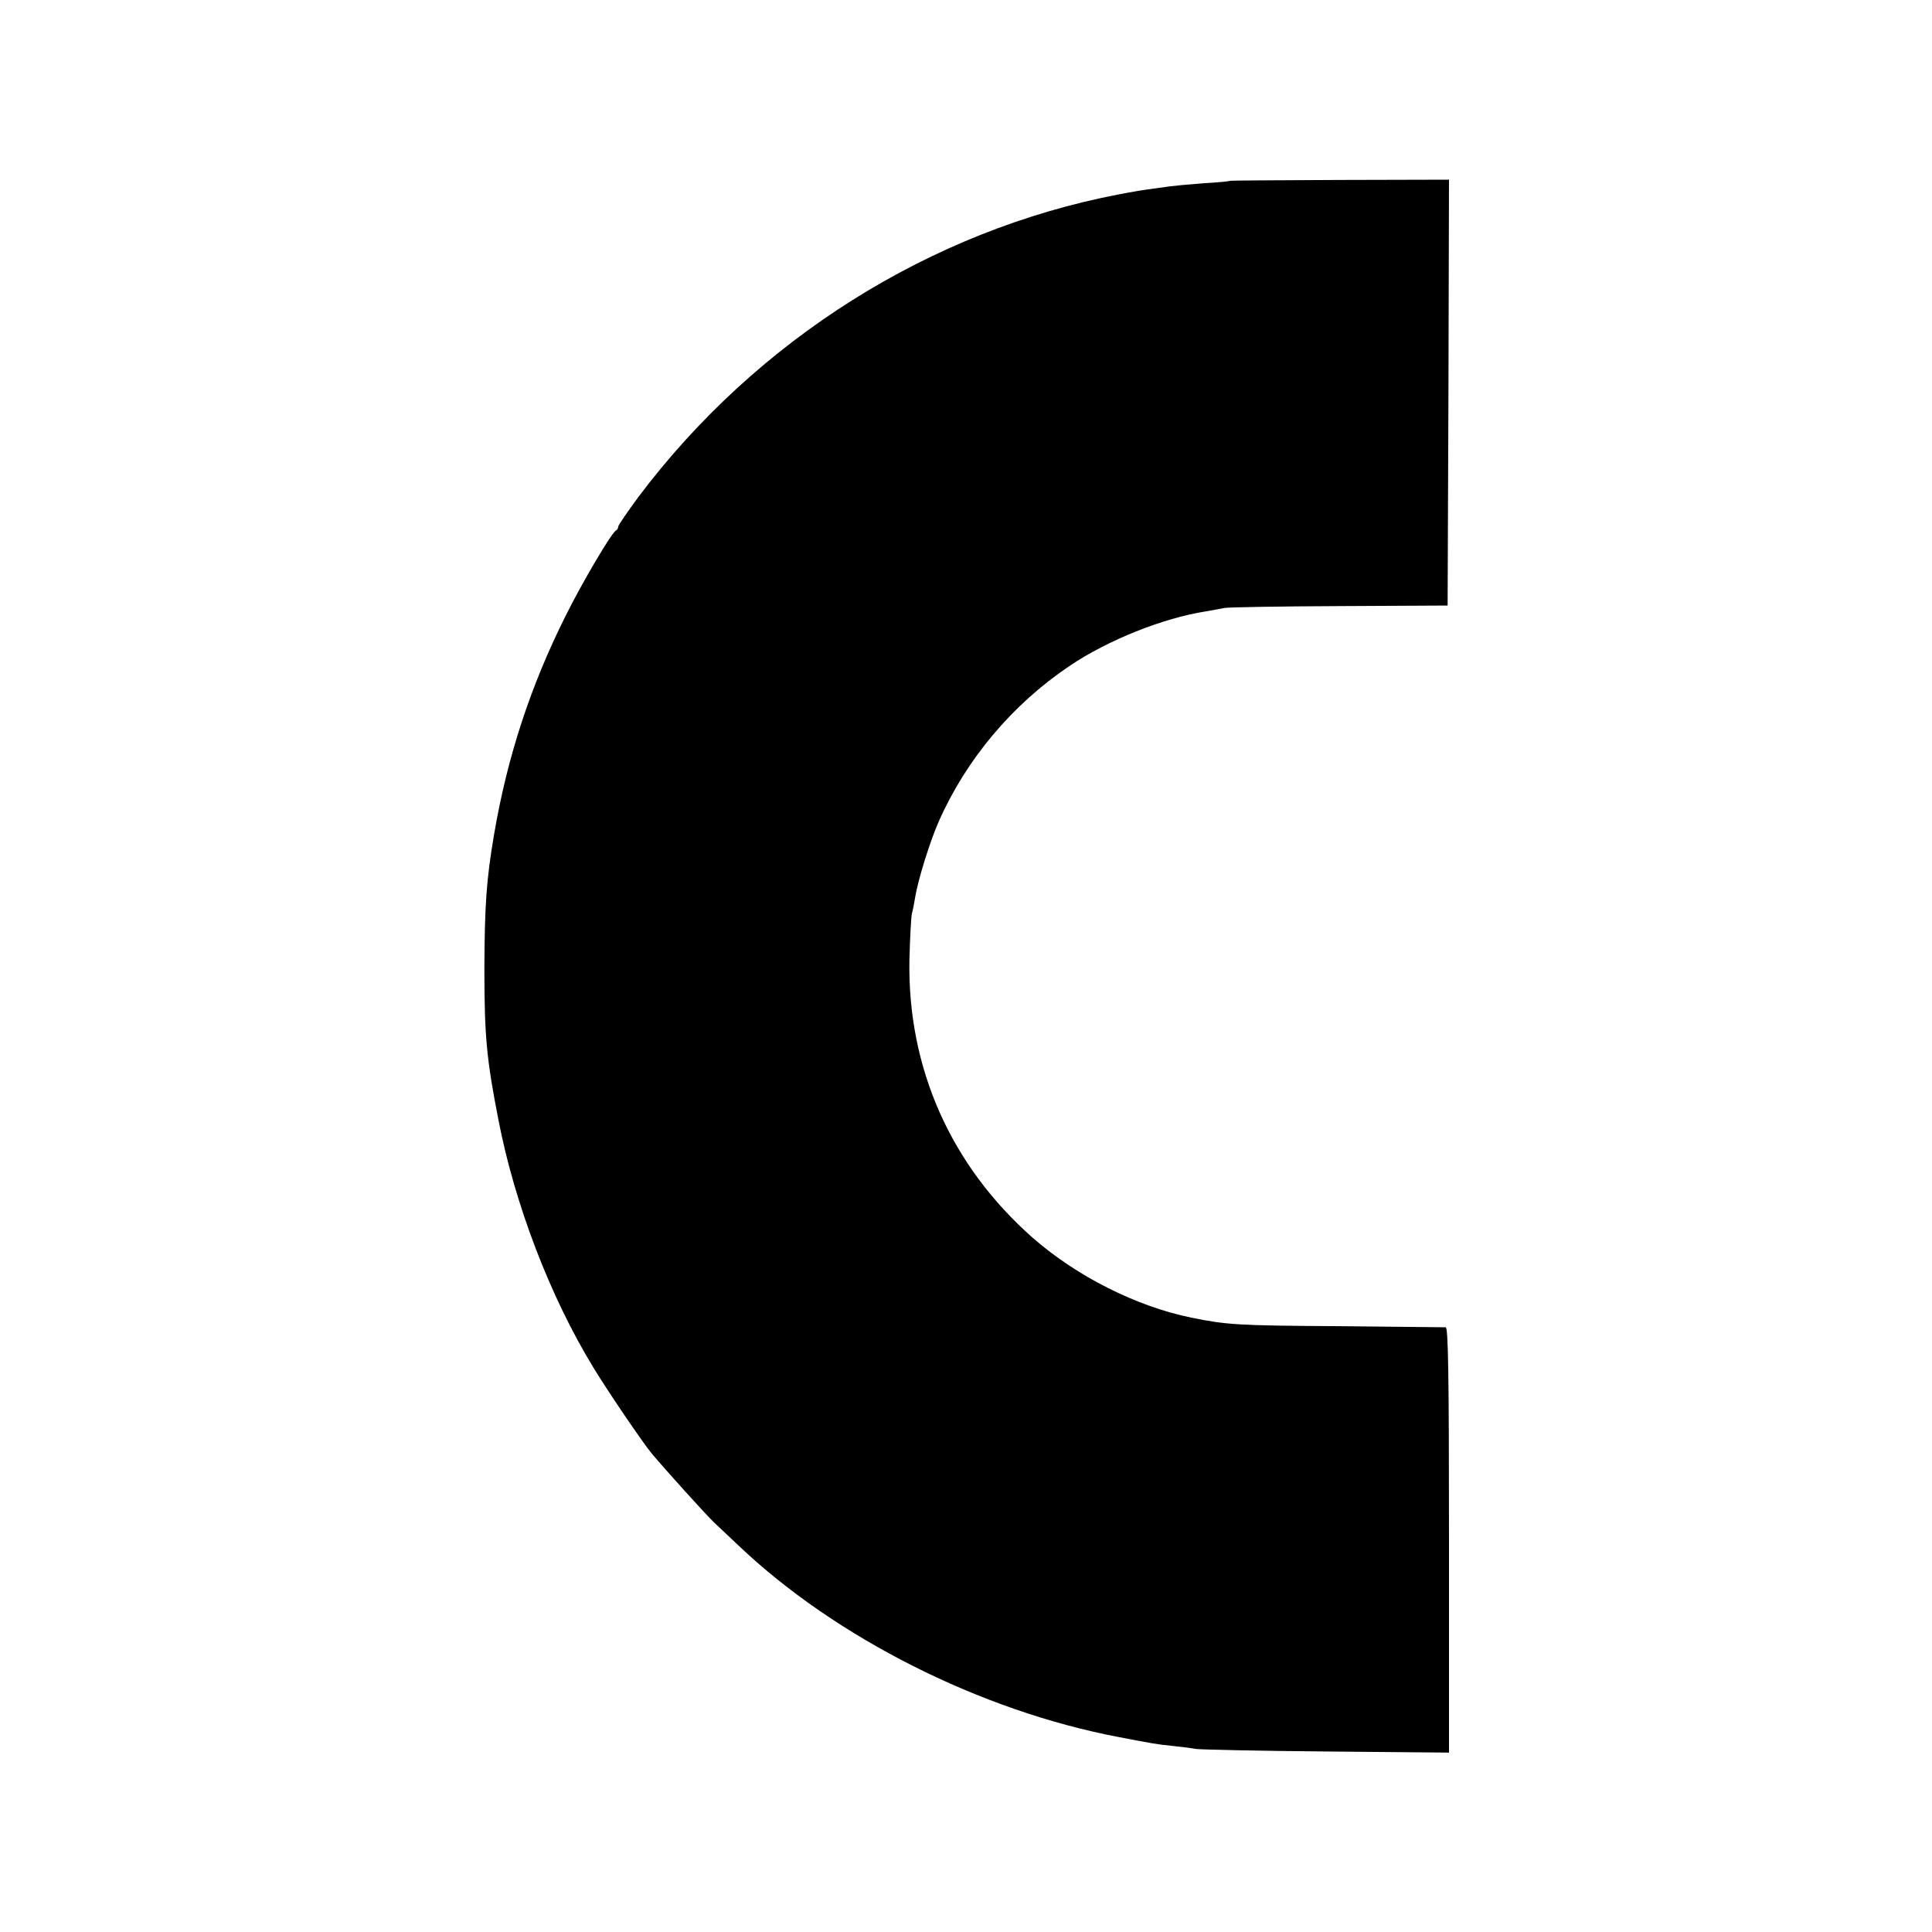
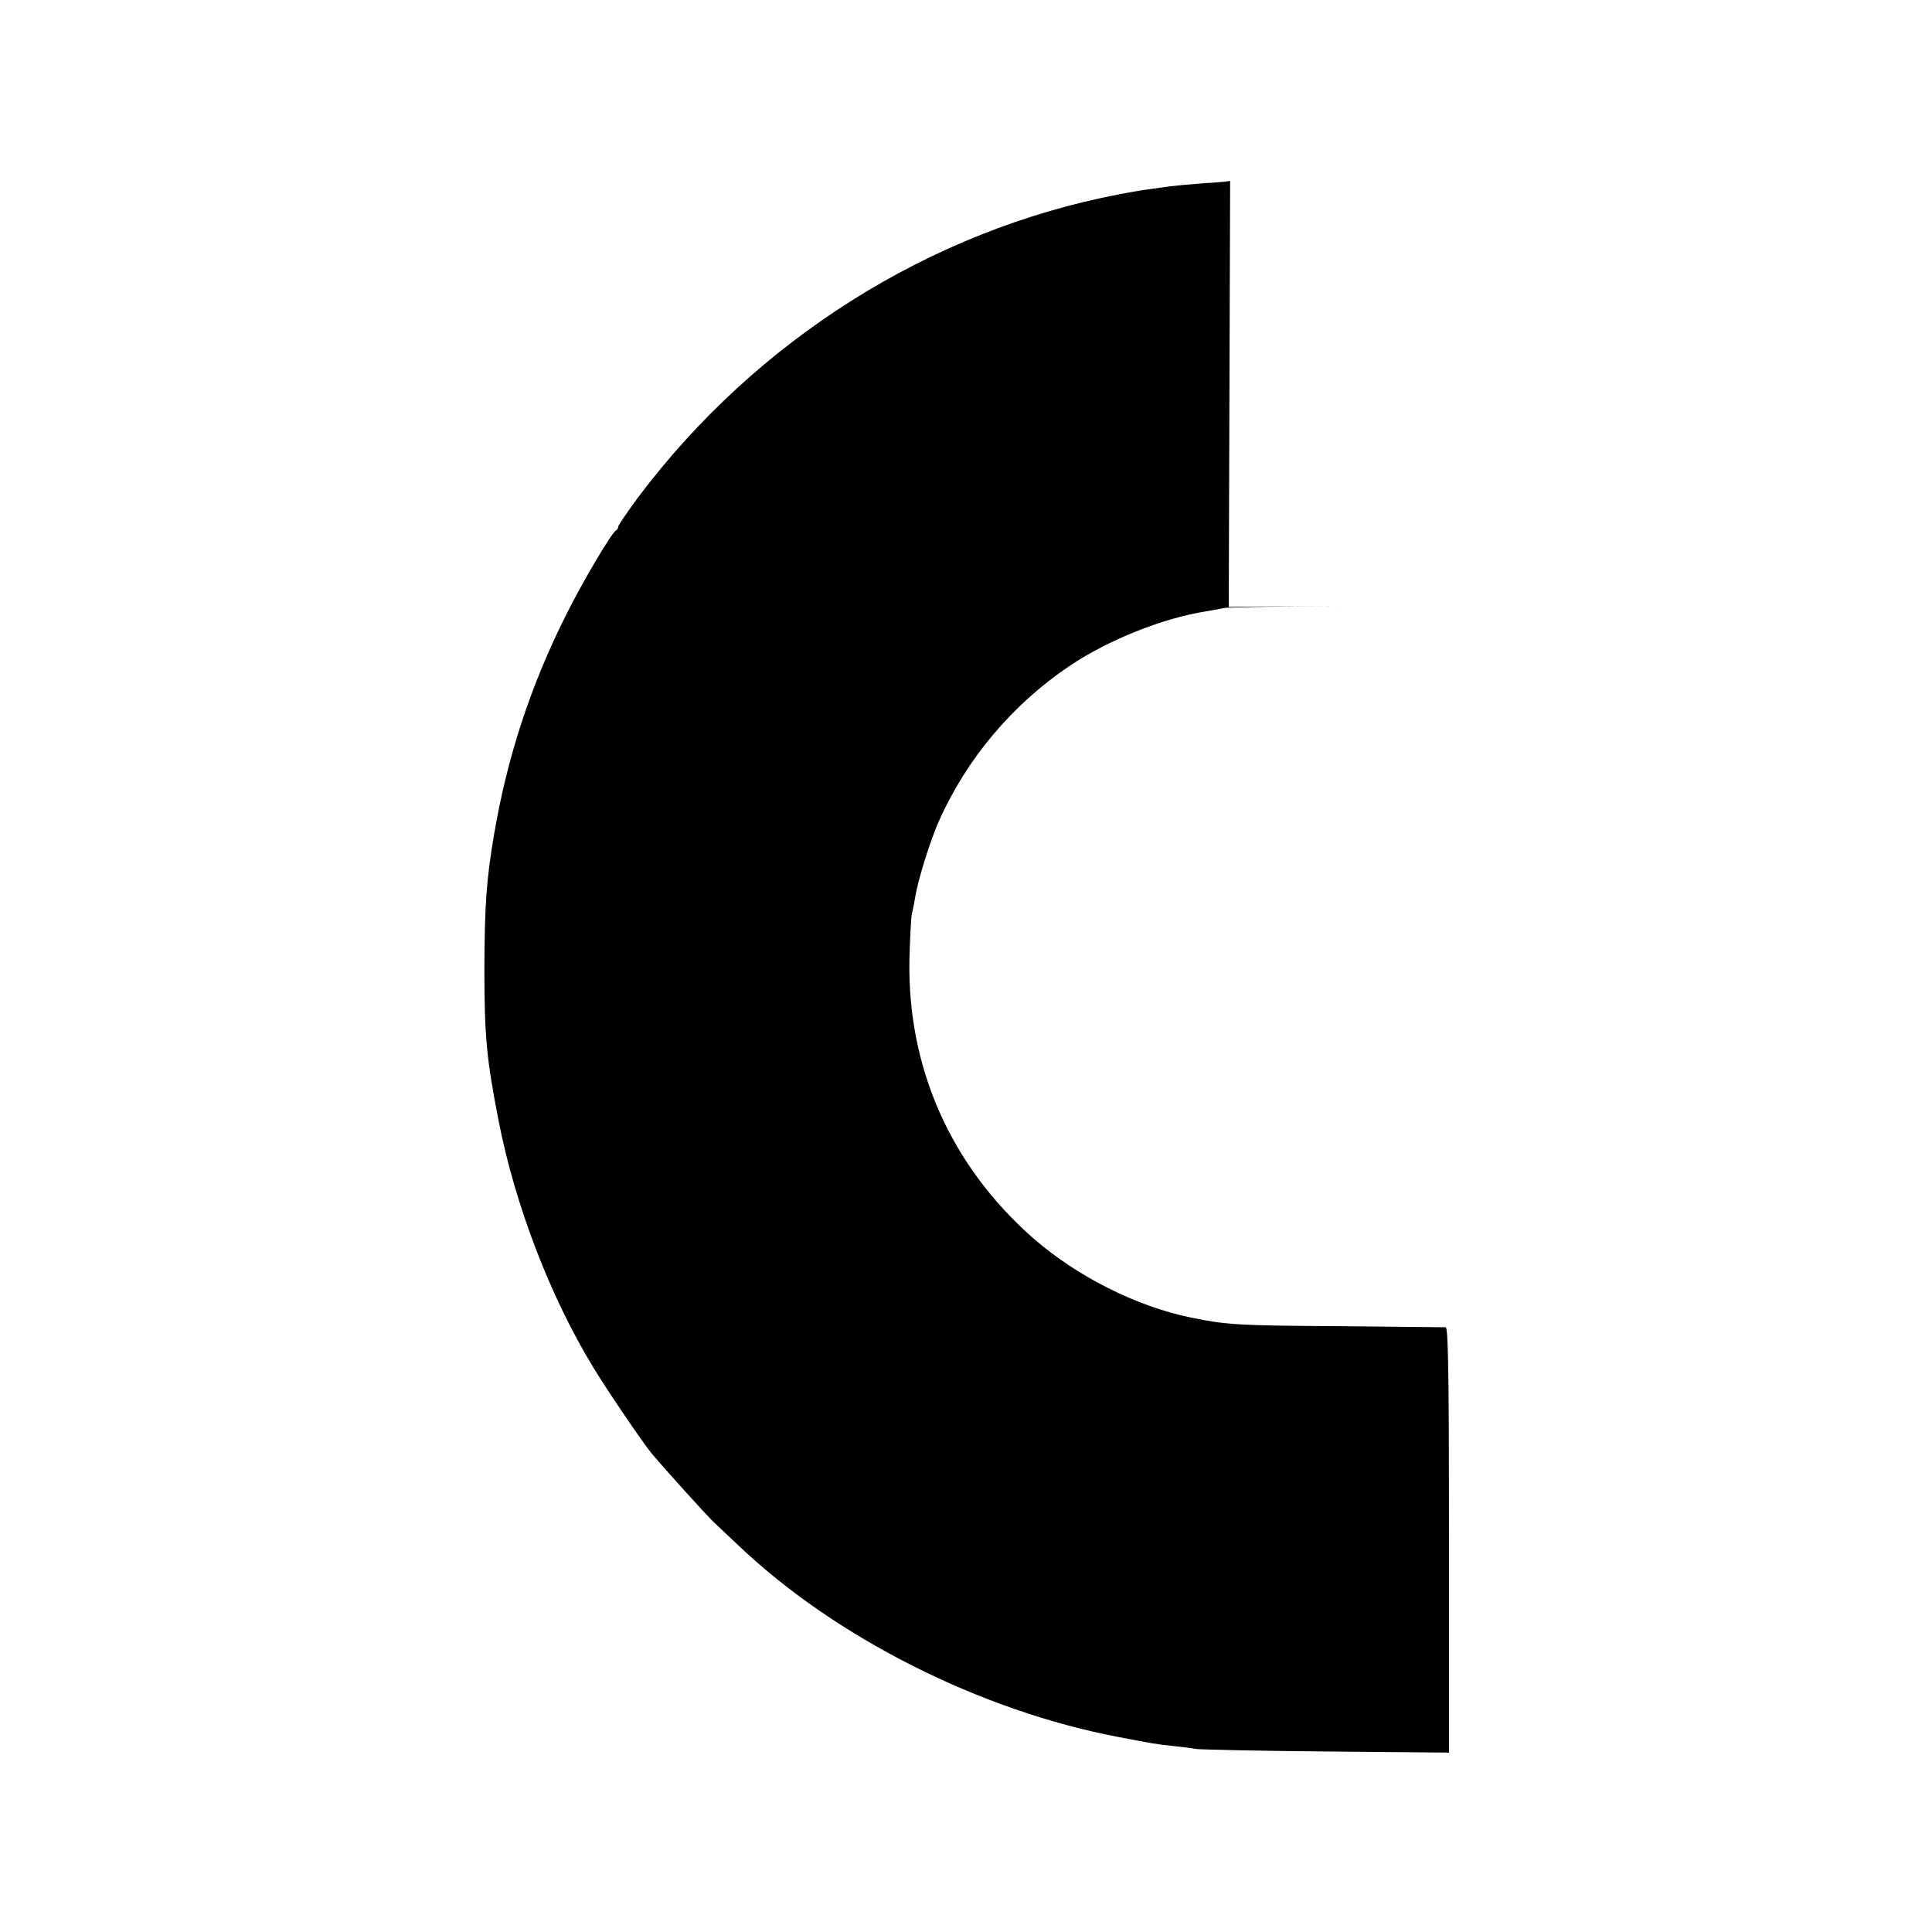
<svg xmlns="http://www.w3.org/2000/svg" version="1.0" width="700pt" height="700pt" viewBox="0 0 700 700" preserveAspectRatio="xMidYMid meet">
  <g transform="translate(0,700) scale(0.1,-0.1)" fill="#000000" stroke="none">
-     <path d="M4457 6345 c-1 -2 -45 -6 -97 -9 -52 -4 -106 -9 -120 -11 -60 -8 -116 -16 -130 -19 -8 -1 -33 -6 -55 -10 -685 -131 -1314 -527 -1743 -1098 -39 -53 -72 -101 -72 -106 0 -6 -4 -12 -8 -14 -15 -6 -123 -189 -183 -310 -127 -254 -211 -510 -259 -792 -28 -165 -34 -256 -35 -486 0 -244 8 -328 51 -548 59 -305 187 -640 344 -897 51 -84 178 -271 211 -311 53 -63 196 -221 224 -248 16 -15 57 -54 90 -85 352 -335 878 -600 1380 -695 120 -23 135 -26 195 -32 30 -3 69 -8 85 -11 17 -2 229 -7 473 -9 l442 -4 0 770 c0 609 -3 770 -12 771 -7 0 -179 2 -383 4 -371 2 -411 5 -539 31 -200 41 -415 150 -574 289 -297 262 -454 615 -447 1007 2 79 6 154 9 168 4 14 9 41 12 60 10 62 54 203 85 273 100 226 266 424 474 564 139 94 340 174 495 198 25 4 54 10 65 12 11 3 198 6 415 7 l395 2 3 771 2 772 -395 -1 c-217 -1 -396 -2 -398 -3z" />
+     <path d="M4457 6345 c-1 -2 -45 -6 -97 -9 -52 -4 -106 -9 -120 -11 -60 -8 -116 -16 -130 -19 -8 -1 -33 -6 -55 -10 -685 -131 -1314 -527 -1743 -1098 -39 -53 -72 -101 -72 -106 0 -6 -4 -12 -8 -14 -15 -6 -123 -189 -183 -310 -127 -254 -211 -510 -259 -792 -28 -165 -34 -256 -35 -486 0 -244 8 -328 51 -548 59 -305 187 -640 344 -897 51 -84 178 -271 211 -311 53 -63 196 -221 224 -248 16 -15 57 -54 90 -85 352 -335 878 -600 1380 -695 120 -23 135 -26 195 -32 30 -3 69 -8 85 -11 17 -2 229 -7 473 -9 l442 -4 0 770 c0 609 -3 770 -12 771 -7 0 -179 2 -383 4 -371 2 -411 5 -539 31 -200 41 -415 150 -574 289 -297 262 -454 615 -447 1007 2 79 6 154 9 168 4 14 9 41 12 60 10 62 54 203 85 273 100 226 266 424 474 564 139 94 340 174 495 198 25 4 54 10 65 12 11 3 198 6 415 7 c-217 -1 -396 -2 -398 -3z" />
  </g>
</svg>